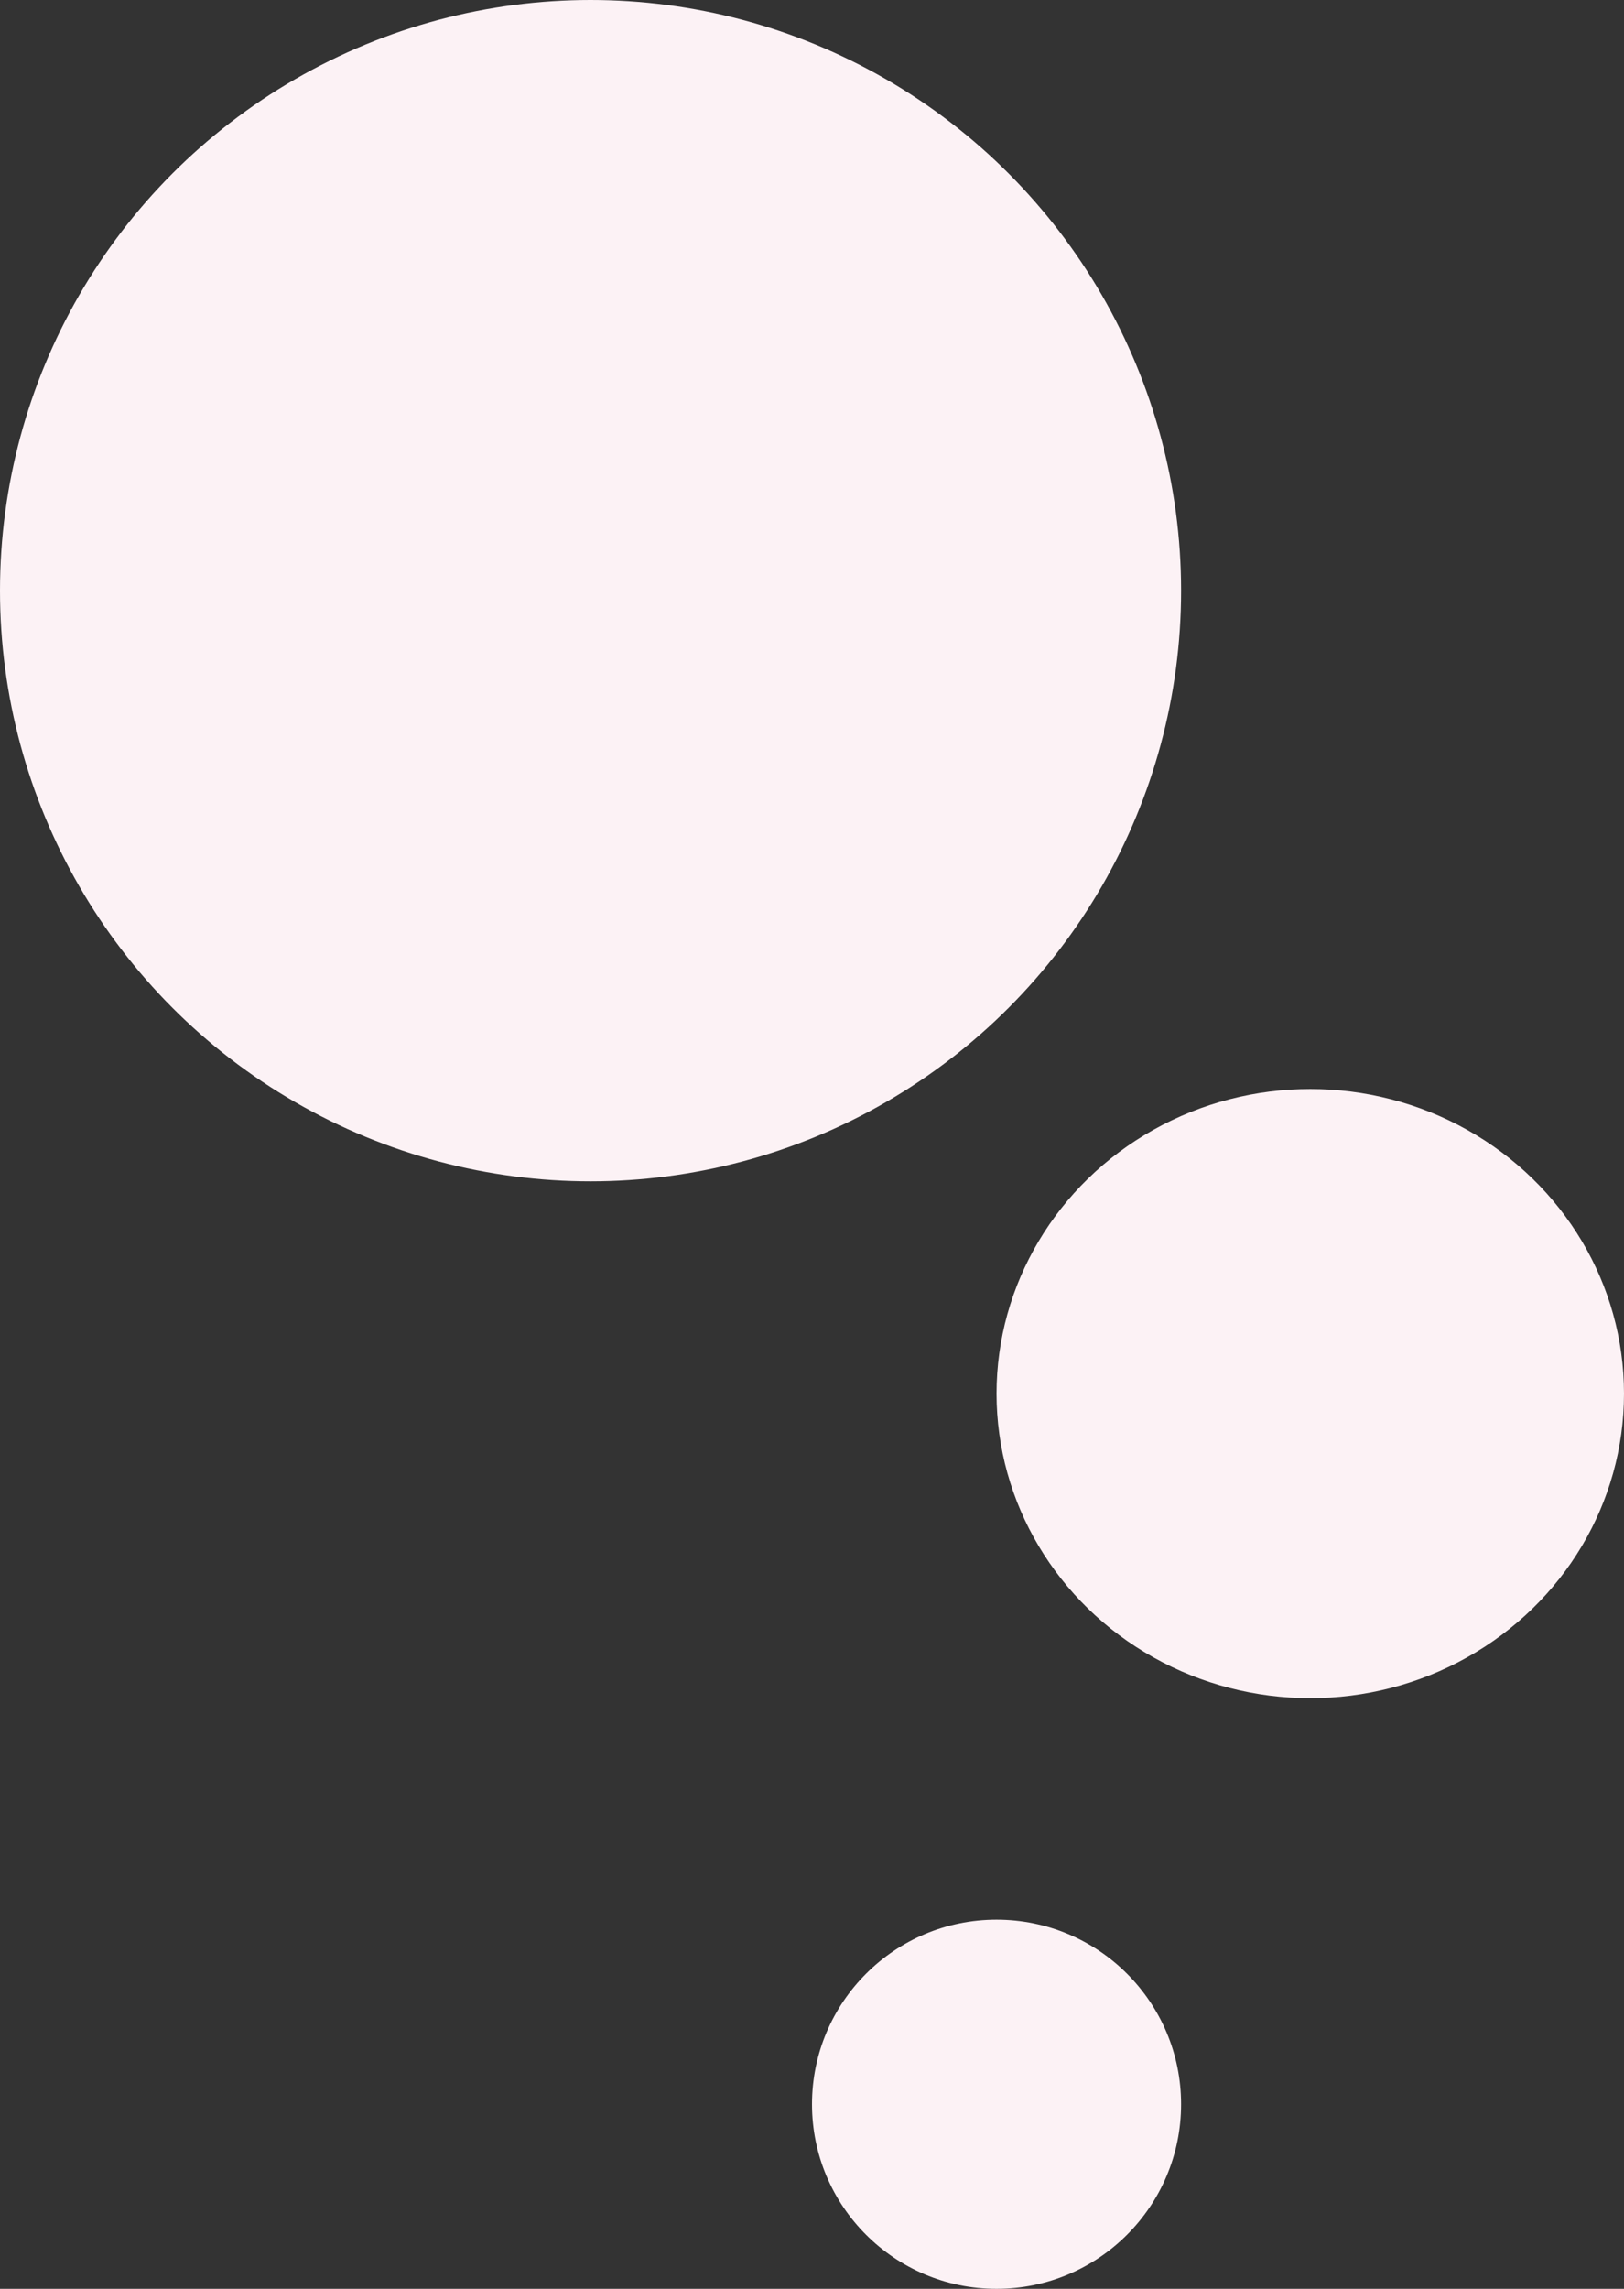
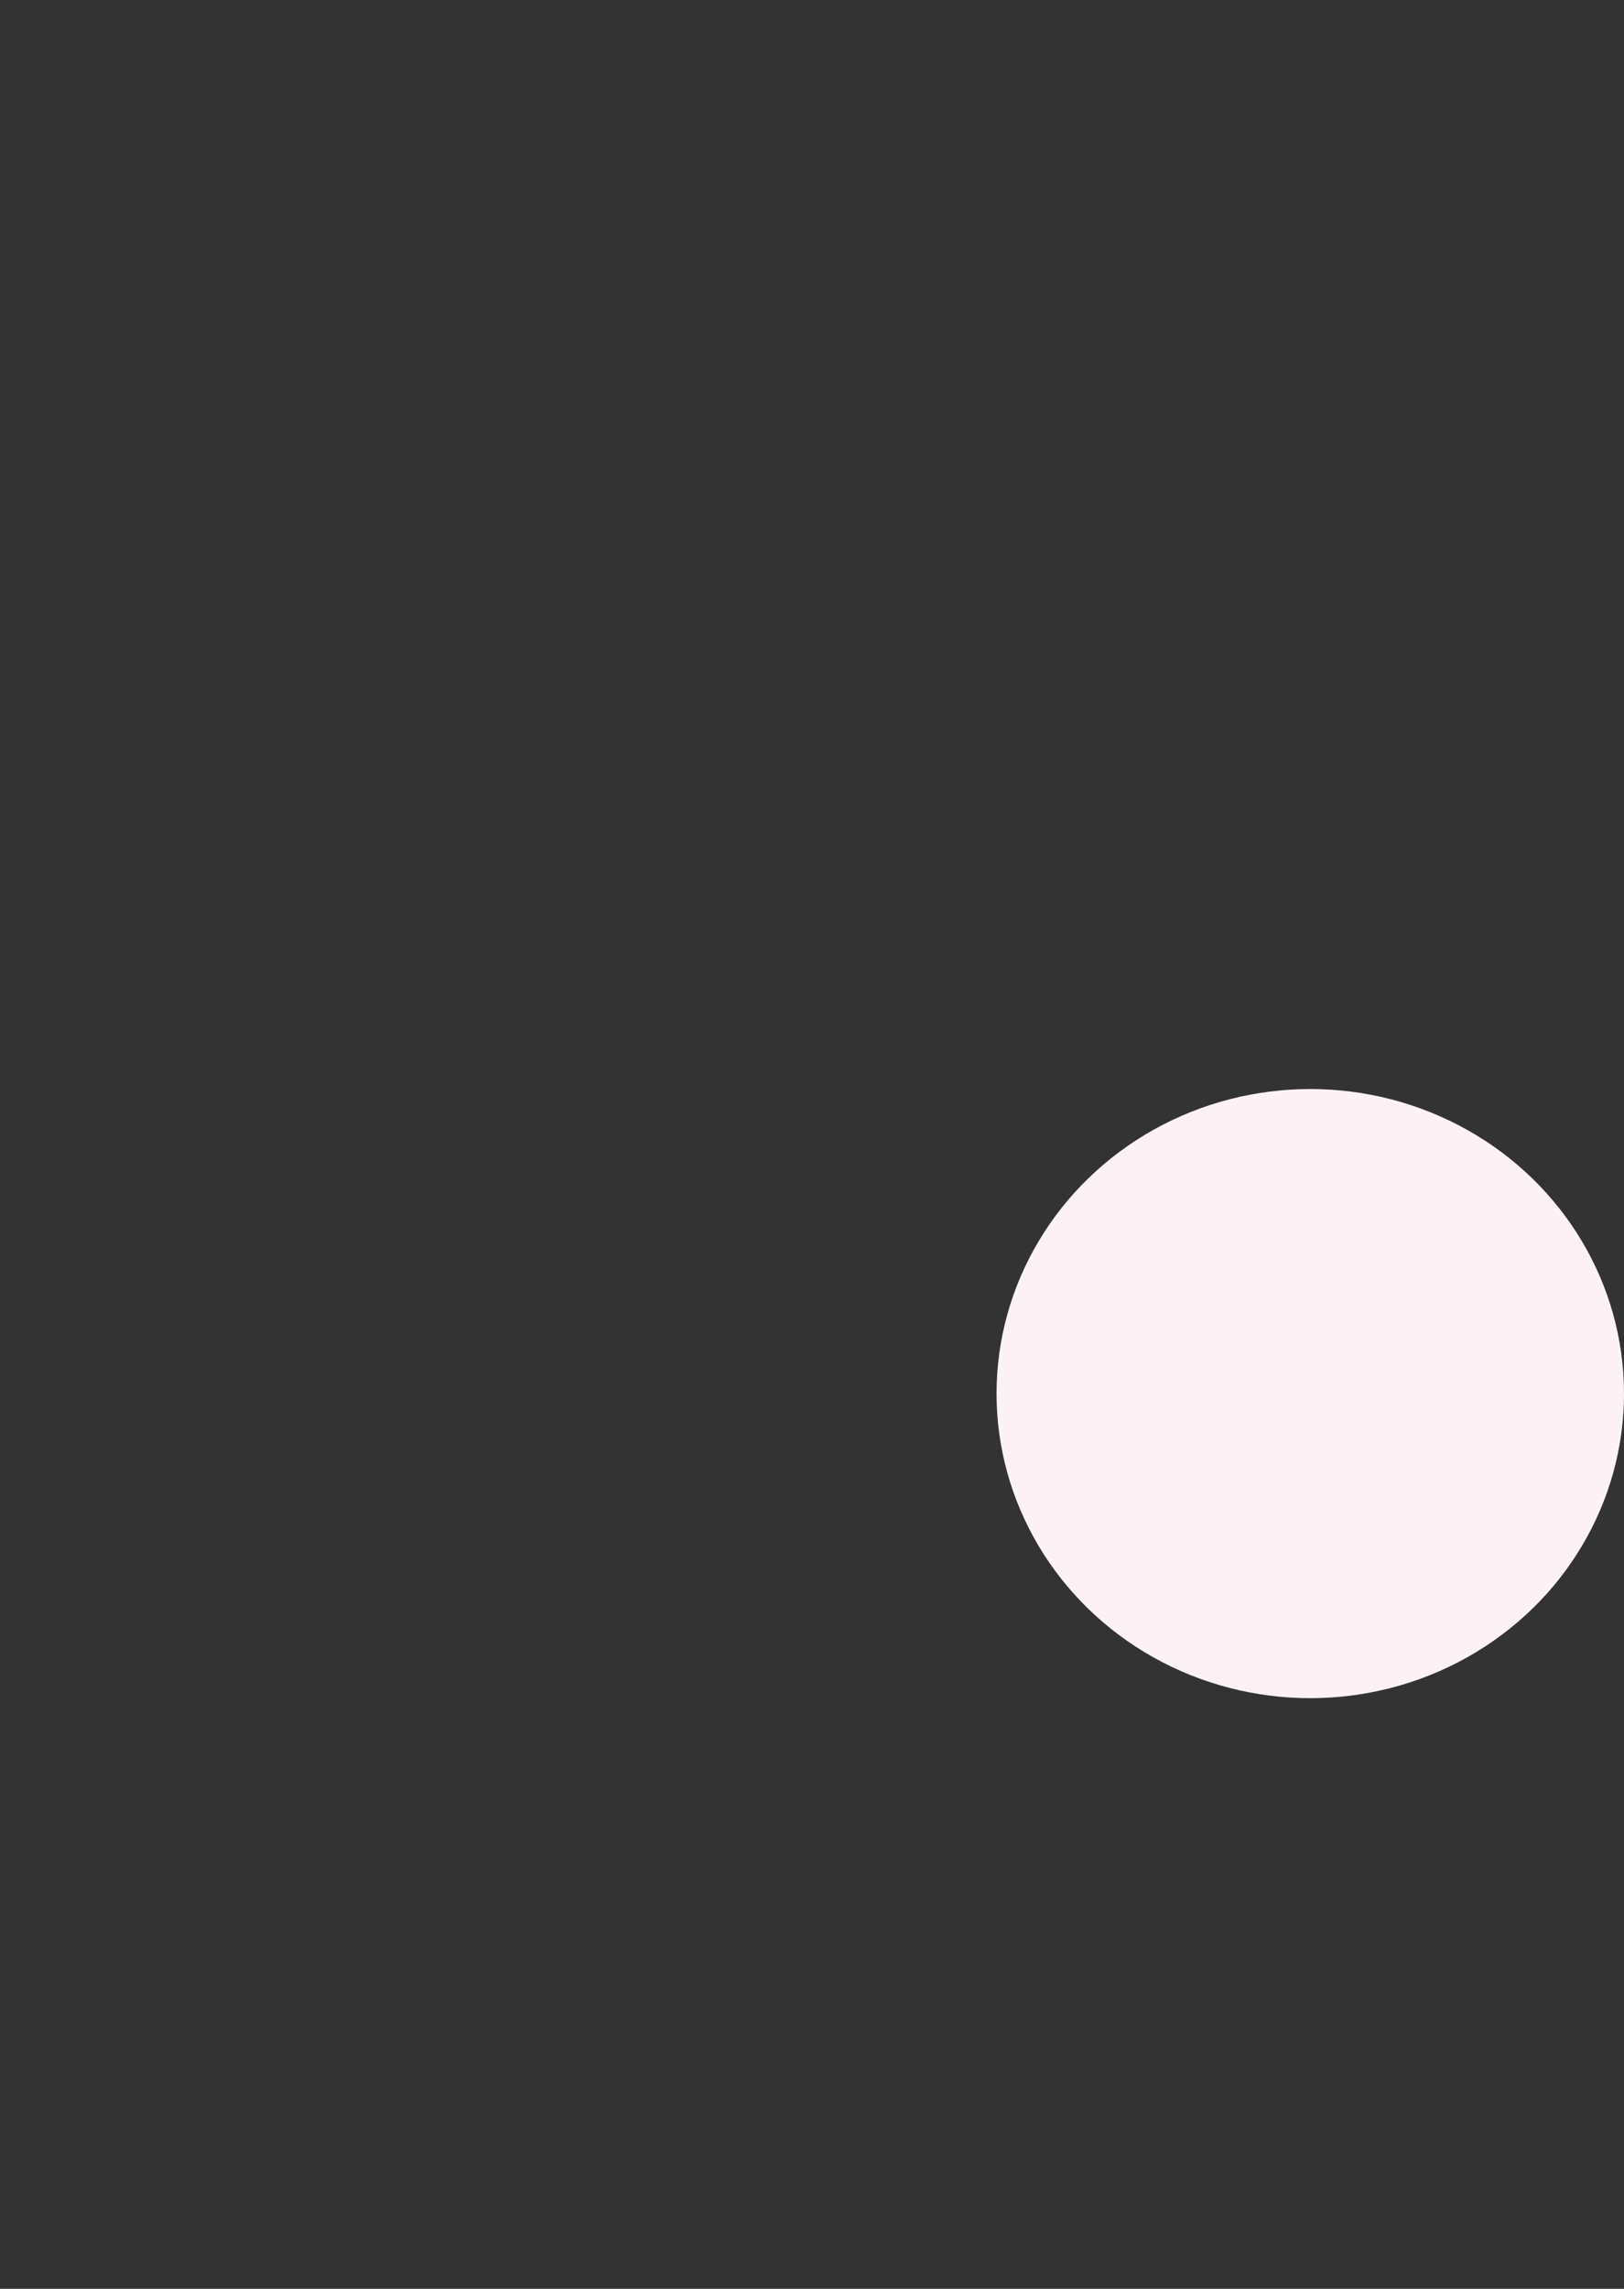
<svg xmlns="http://www.w3.org/2000/svg" width="88" height="124" viewBox="0 0 88 124" fill="none">
  <rect x="0" y="0" width="88" height="124" fill="#333333" stroke="none" />
  <g id="Group 162">
-     <circle id="Ellipse 119" cx="32" cy="32" r="32" fill="#FCF2F5" />
    <ellipse id="Ellipse 120" cx="71" cy="75.5" rx="17" ry="16.5" fill="#FCF2F5" />
-     <circle id="Ellipse 121" cx="54" cy="114" r="10" fill="#FCF2F5" />
  </g>
</svg>